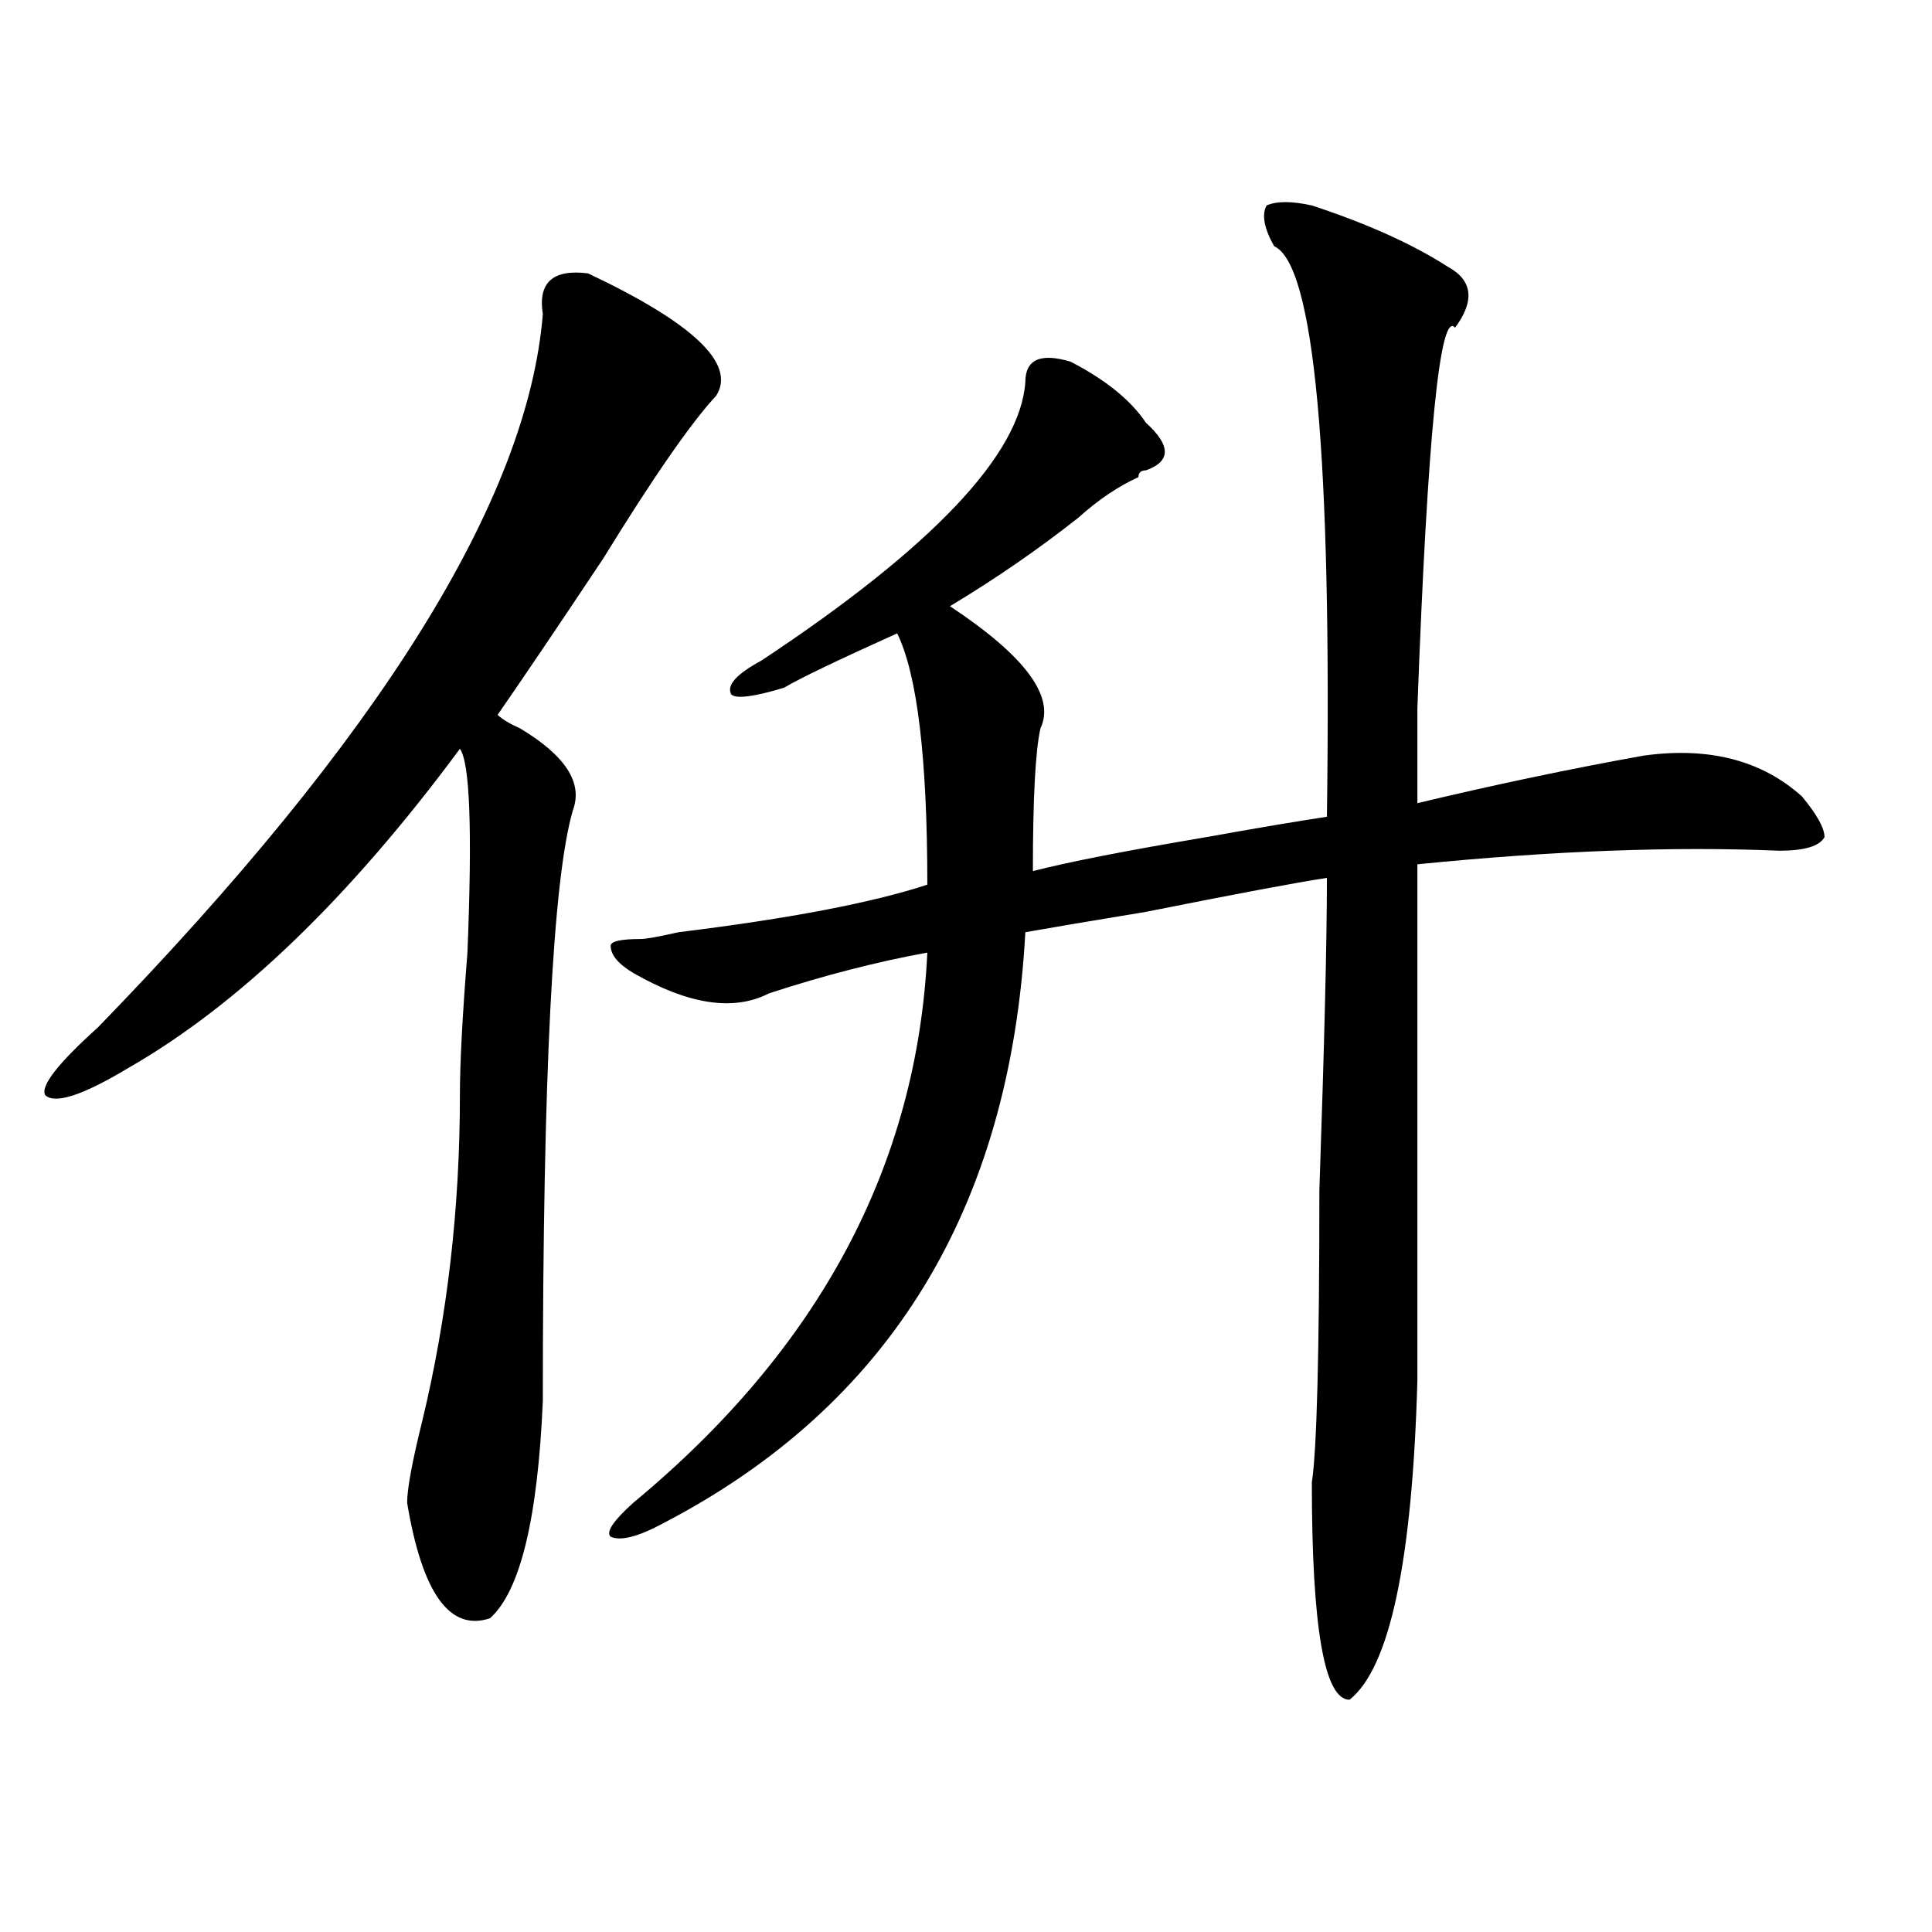
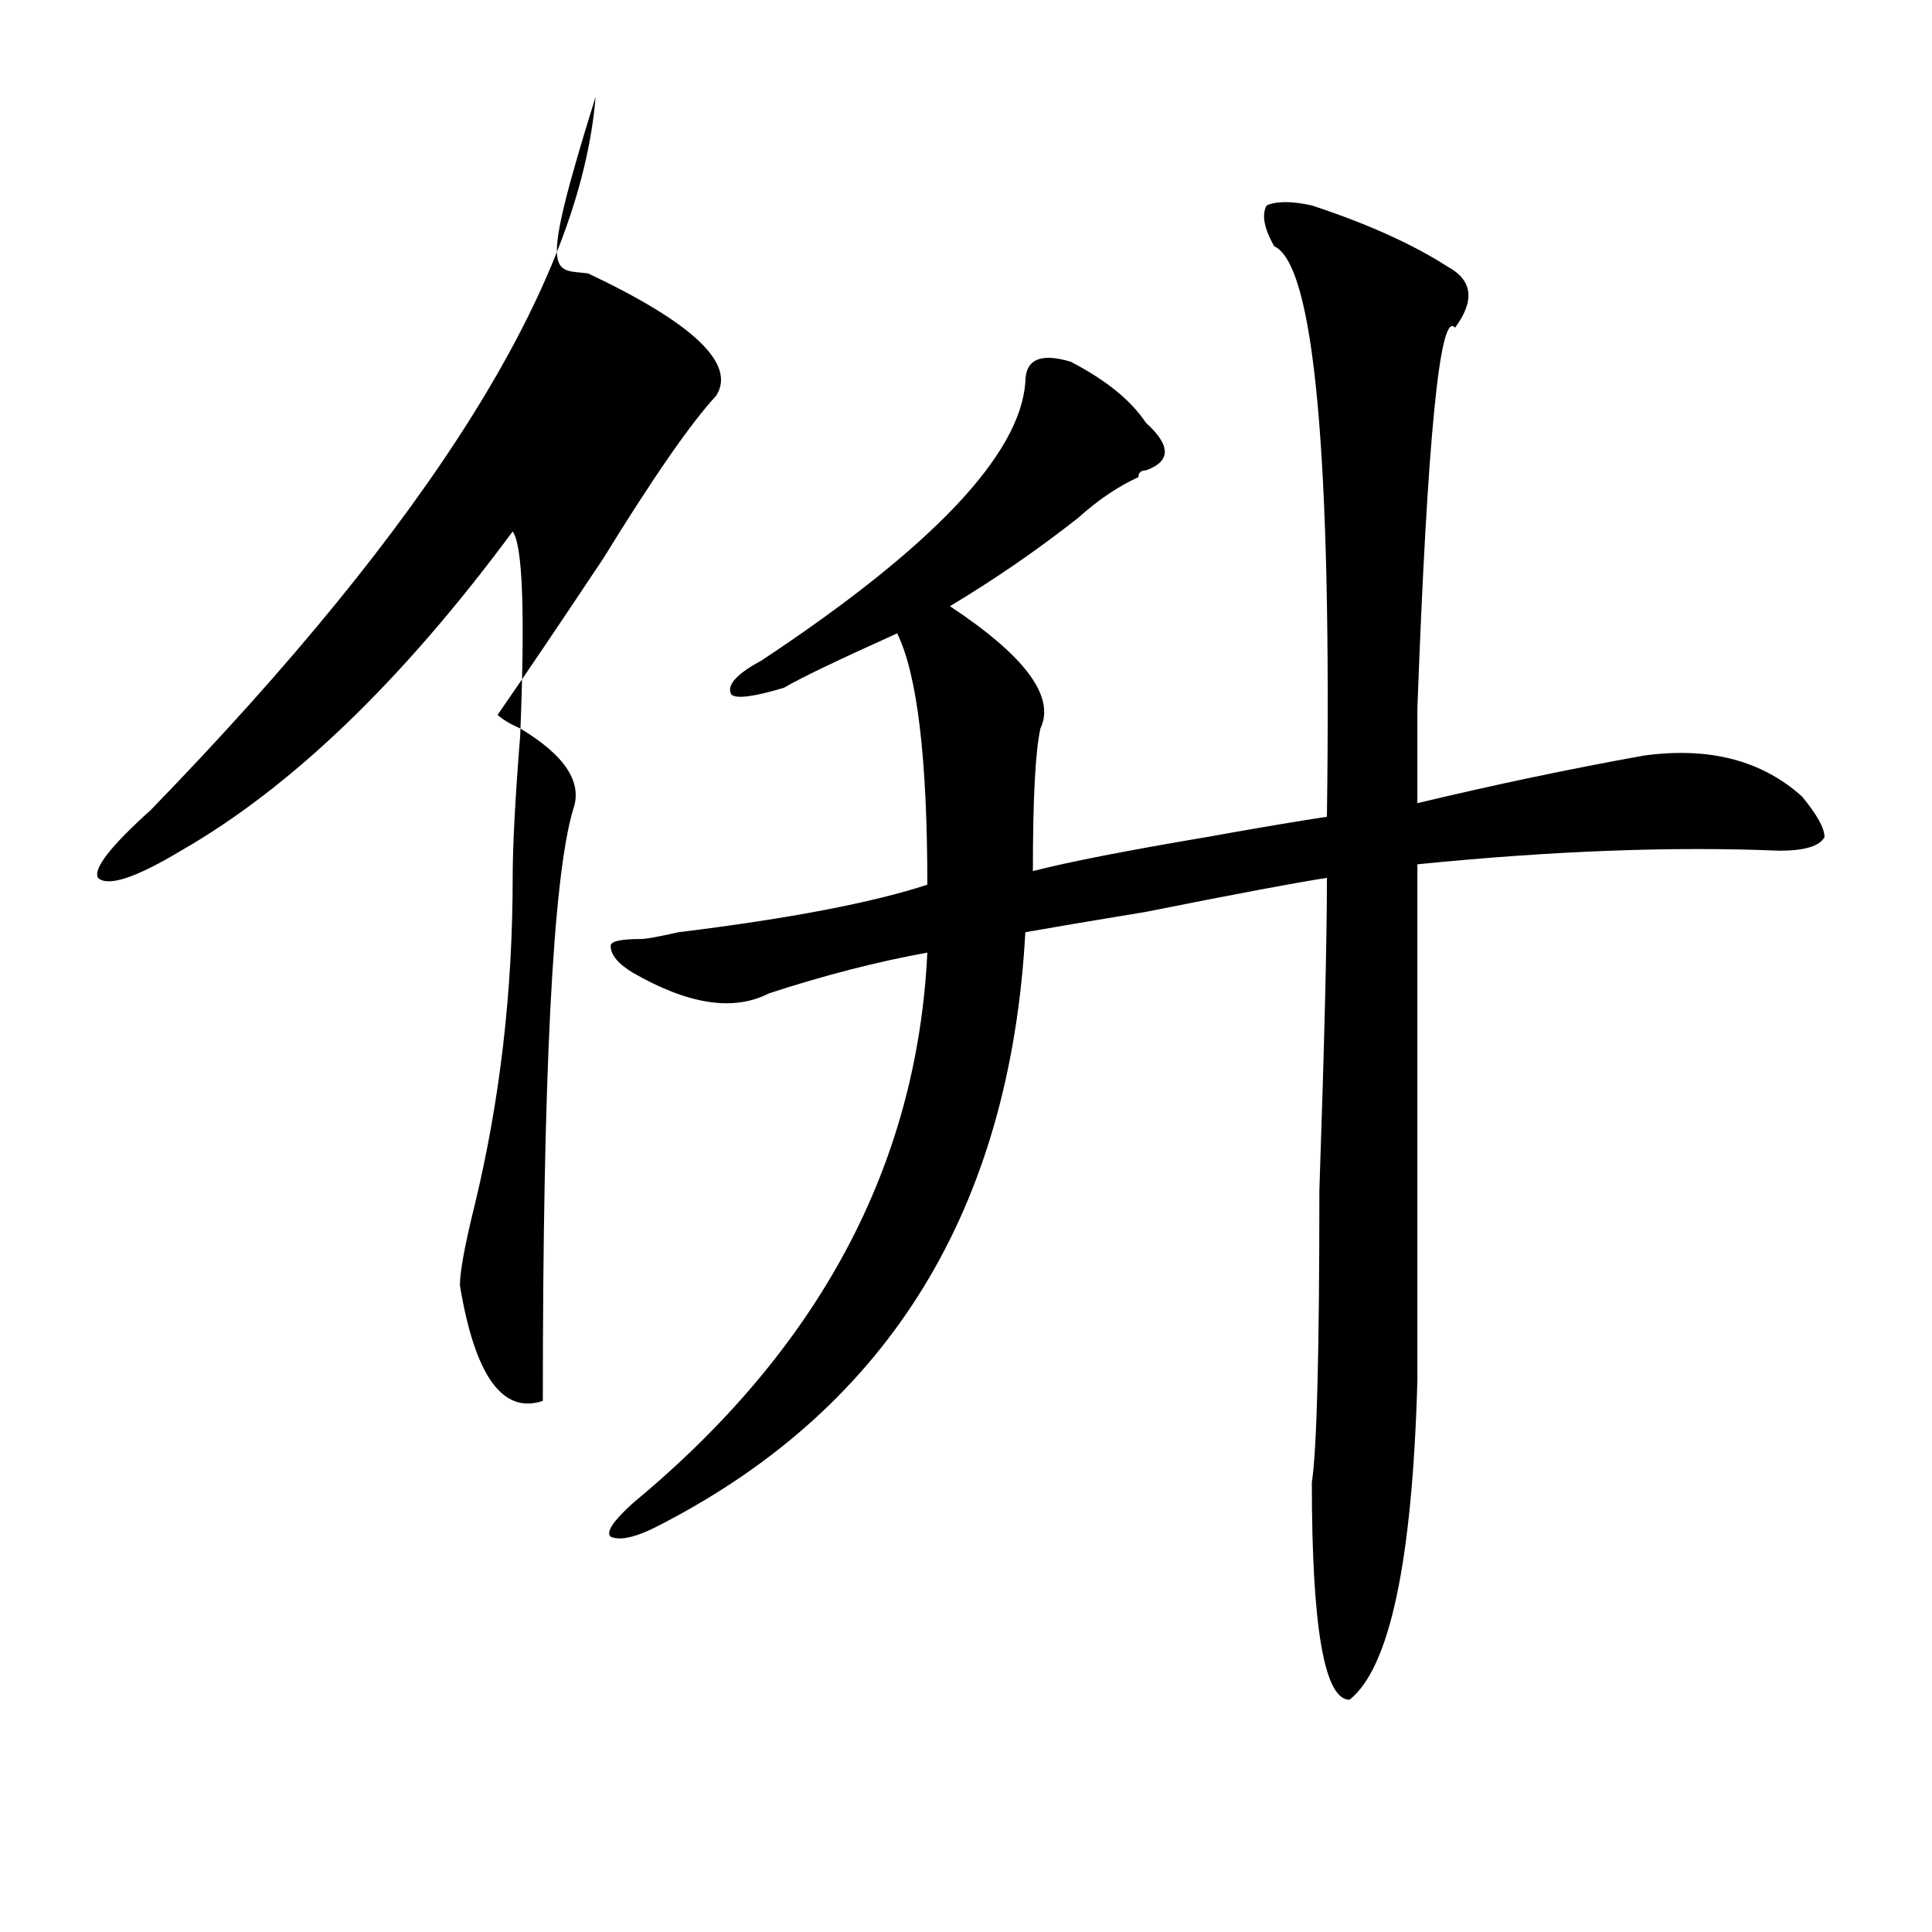
<svg xmlns="http://www.w3.org/2000/svg" version="1.1" id="图层_1" x="0px" y="0px" width="1000px" height="1000px" viewBox="0 0 1000 1000" enable-background="new 0 0 1000 1000" xml:space="preserve">
-   <path d="M304.383,141.5c54.633,25.818,76.705,46.912,66.34,63.281c-13.049,14.063-32.56,42.188-58.535,84.375  c-23.414,35.156-41.645,62.128-54.633,80.859c2.561,2.362,6.463,4.725,11.707,7.031c23.414,14.063,32.499,28.125,27.316,42.188  c-10.427,35.156-15.609,137.109-15.609,305.859c-2.622,60.975-11.707,98.438-27.316,112.5  c-20.853,7.031-35.121-12.909-42.926-59.766c0-7.031,2.561-21.094,7.805-42.188c12.988-53.888,19.512-110.138,19.512-168.75  c0-16.369,1.281-40.979,3.902-73.828c2.561-63.281,1.281-98.438-3.902-105.469c-57.255,77.344-114.51,132.44-171.703,165.234  c-23.414,14.063-37.743,18.787-42.926,14.063c-2.622-4.669,6.463-16.369,27.316-35.156  c145.667-149.963,222.434-273.01,230.238-369.141C278.347,146.225,286.152,139.193,304.383,141.5z M679.008,106.344  c28.597,9.394,52.011,19.94,70.242,31.641c12.988,7.031,14.268,17.578,3.902,31.641c-7.805-9.338-14.329,56.25-19.512,196.875  c0,21.094,0,37.519,0,49.219c39.023-9.338,78.047-17.578,117.07-24.609c33.78-4.669,61.096,2.362,81.949,21.094  c7.805,9.394,11.707,16.425,11.707,21.094c-2.622,4.725-10.426,7.031-23.414,7.031c-54.633-2.307-117.07,0-187.313,7.031  c0,96.131,0,185.175,0,267.188c-2.622,93.713-14.329,148.81-35.121,165.234c-13.049,0-19.512-37.519-19.512-112.5  c2.561-16.369,3.902-66.797,3.902-151.172c2.561-74.981,3.902-128.869,3.902-161.719c-15.609,2.362-46.828,8.24-93.656,17.578  c-28.658,4.725-49.45,8.24-62.438,10.547c-7.805,142.987-70.242,244.94-187.313,305.859c-13.049,7.031-22.134,9.394-27.316,7.031  c-2.622-2.307,1.281-8.185,11.707-17.578c96.217-79.65,146.948-174.572,152.191-284.766c-26.036,4.725-53.352,11.756-81.949,21.094  c-18.231,9.394-41.645,5.878-70.242-10.547c-7.805-4.669-11.707-9.338-11.707-14.063c0-2.307,5.183-3.516,15.609-3.516  c2.561,0,9.085-1.153,19.512-3.516c57.194-7.031,100.119-15.216,128.777-24.609c0-65.588-5.244-108.984-15.609-130.078  c-31.219,14.063-50.73,23.456-58.535,28.125c-15.609,4.725-24.756,5.878-27.316,3.516c-2.622-4.669,2.561-10.547,15.609-17.578  c88.412-58.557,133.96-106.622,136.582-144.141c0-11.7,7.805-15.216,23.414-10.547c18.17,9.394,31.219,19.94,39.023,31.641  c12.988,11.756,12.988,19.94,0,24.609c-2.622,0-3.902,1.209-3.902,3.516c-10.427,4.725-20.853,11.756-31.219,21.094  c-20.853,16.425-42.926,31.641-66.34,45.703c39.023,25.818,54.633,46.912,46.828,63.281c-2.622,11.756-3.902,36.365-3.902,73.828  c18.17-4.669,48.109-10.547,89.754-17.578c25.975-4.669,46.828-8.185,62.438-10.547c2.561-187.481-6.524-285.919-27.316-295.313  c-5.244-9.338-6.524-16.369-3.902-21.094C660.777,104.037,668.582,104.037,679.008,106.344z" />
+   <path d="M304.383,141.5c54.633,25.818,76.705,46.912,66.34,63.281c-13.049,14.063-32.56,42.188-58.535,84.375  c-23.414,35.156-41.645,62.128-54.633,80.859c2.561,2.362,6.463,4.725,11.707,7.031c23.414,14.063,32.499,28.125,27.316,42.188  c-10.427,35.156-15.609,137.109-15.609,305.859c-20.853,7.031-35.121-12.909-42.926-59.766c0-7.031,2.561-21.094,7.805-42.188c12.988-53.888,19.512-110.138,19.512-168.75  c0-16.369,1.281-40.979,3.902-73.828c2.561-63.281,1.281-98.438-3.902-105.469c-57.255,77.344-114.51,132.44-171.703,165.234  c-23.414,14.063-37.743,18.787-42.926,14.063c-2.622-4.669,6.463-16.369,27.316-35.156  c145.667-149.963,222.434-273.01,230.238-369.141C278.347,146.225,286.152,139.193,304.383,141.5z M679.008,106.344  c28.597,9.394,52.011,19.94,70.242,31.641c12.988,7.031,14.268,17.578,3.902,31.641c-7.805-9.338-14.329,56.25-19.512,196.875  c0,21.094,0,37.519,0,49.219c39.023-9.338,78.047-17.578,117.07-24.609c33.78-4.669,61.096,2.362,81.949,21.094  c7.805,9.394,11.707,16.425,11.707,21.094c-2.622,4.725-10.426,7.031-23.414,7.031c-54.633-2.307-117.07,0-187.313,7.031  c0,96.131,0,185.175,0,267.188c-2.622,93.713-14.329,148.81-35.121,165.234c-13.049,0-19.512-37.519-19.512-112.5  c2.561-16.369,3.902-66.797,3.902-151.172c2.561-74.981,3.902-128.869,3.902-161.719c-15.609,2.362-46.828,8.24-93.656,17.578  c-28.658,4.725-49.45,8.24-62.438,10.547c-7.805,142.987-70.242,244.94-187.313,305.859c-13.049,7.031-22.134,9.394-27.316,7.031  c-2.622-2.307,1.281-8.185,11.707-17.578c96.217-79.65,146.948-174.572,152.191-284.766c-26.036,4.725-53.352,11.756-81.949,21.094  c-18.231,9.394-41.645,5.878-70.242-10.547c-7.805-4.669-11.707-9.338-11.707-14.063c0-2.307,5.183-3.516,15.609-3.516  c2.561,0,9.085-1.153,19.512-3.516c57.194-7.031,100.119-15.216,128.777-24.609c0-65.588-5.244-108.984-15.609-130.078  c-31.219,14.063-50.73,23.456-58.535,28.125c-15.609,4.725-24.756,5.878-27.316,3.516c-2.622-4.669,2.561-10.547,15.609-17.578  c88.412-58.557,133.96-106.622,136.582-144.141c0-11.7,7.805-15.216,23.414-10.547c18.17,9.394,31.219,19.94,39.023,31.641  c12.988,11.756,12.988,19.94,0,24.609c-2.622,0-3.902,1.209-3.902,3.516c-10.427,4.725-20.853,11.756-31.219,21.094  c-20.853,16.425-42.926,31.641-66.34,45.703c39.023,25.818,54.633,46.912,46.828,63.281c-2.622,11.756-3.902,36.365-3.902,73.828  c18.17-4.669,48.109-10.547,89.754-17.578c25.975-4.669,46.828-8.185,62.438-10.547c2.561-187.481-6.524-285.919-27.316-295.313  c-5.244-9.338-6.524-16.369-3.902-21.094C660.777,104.037,668.582,104.037,679.008,106.344z" />
</svg>